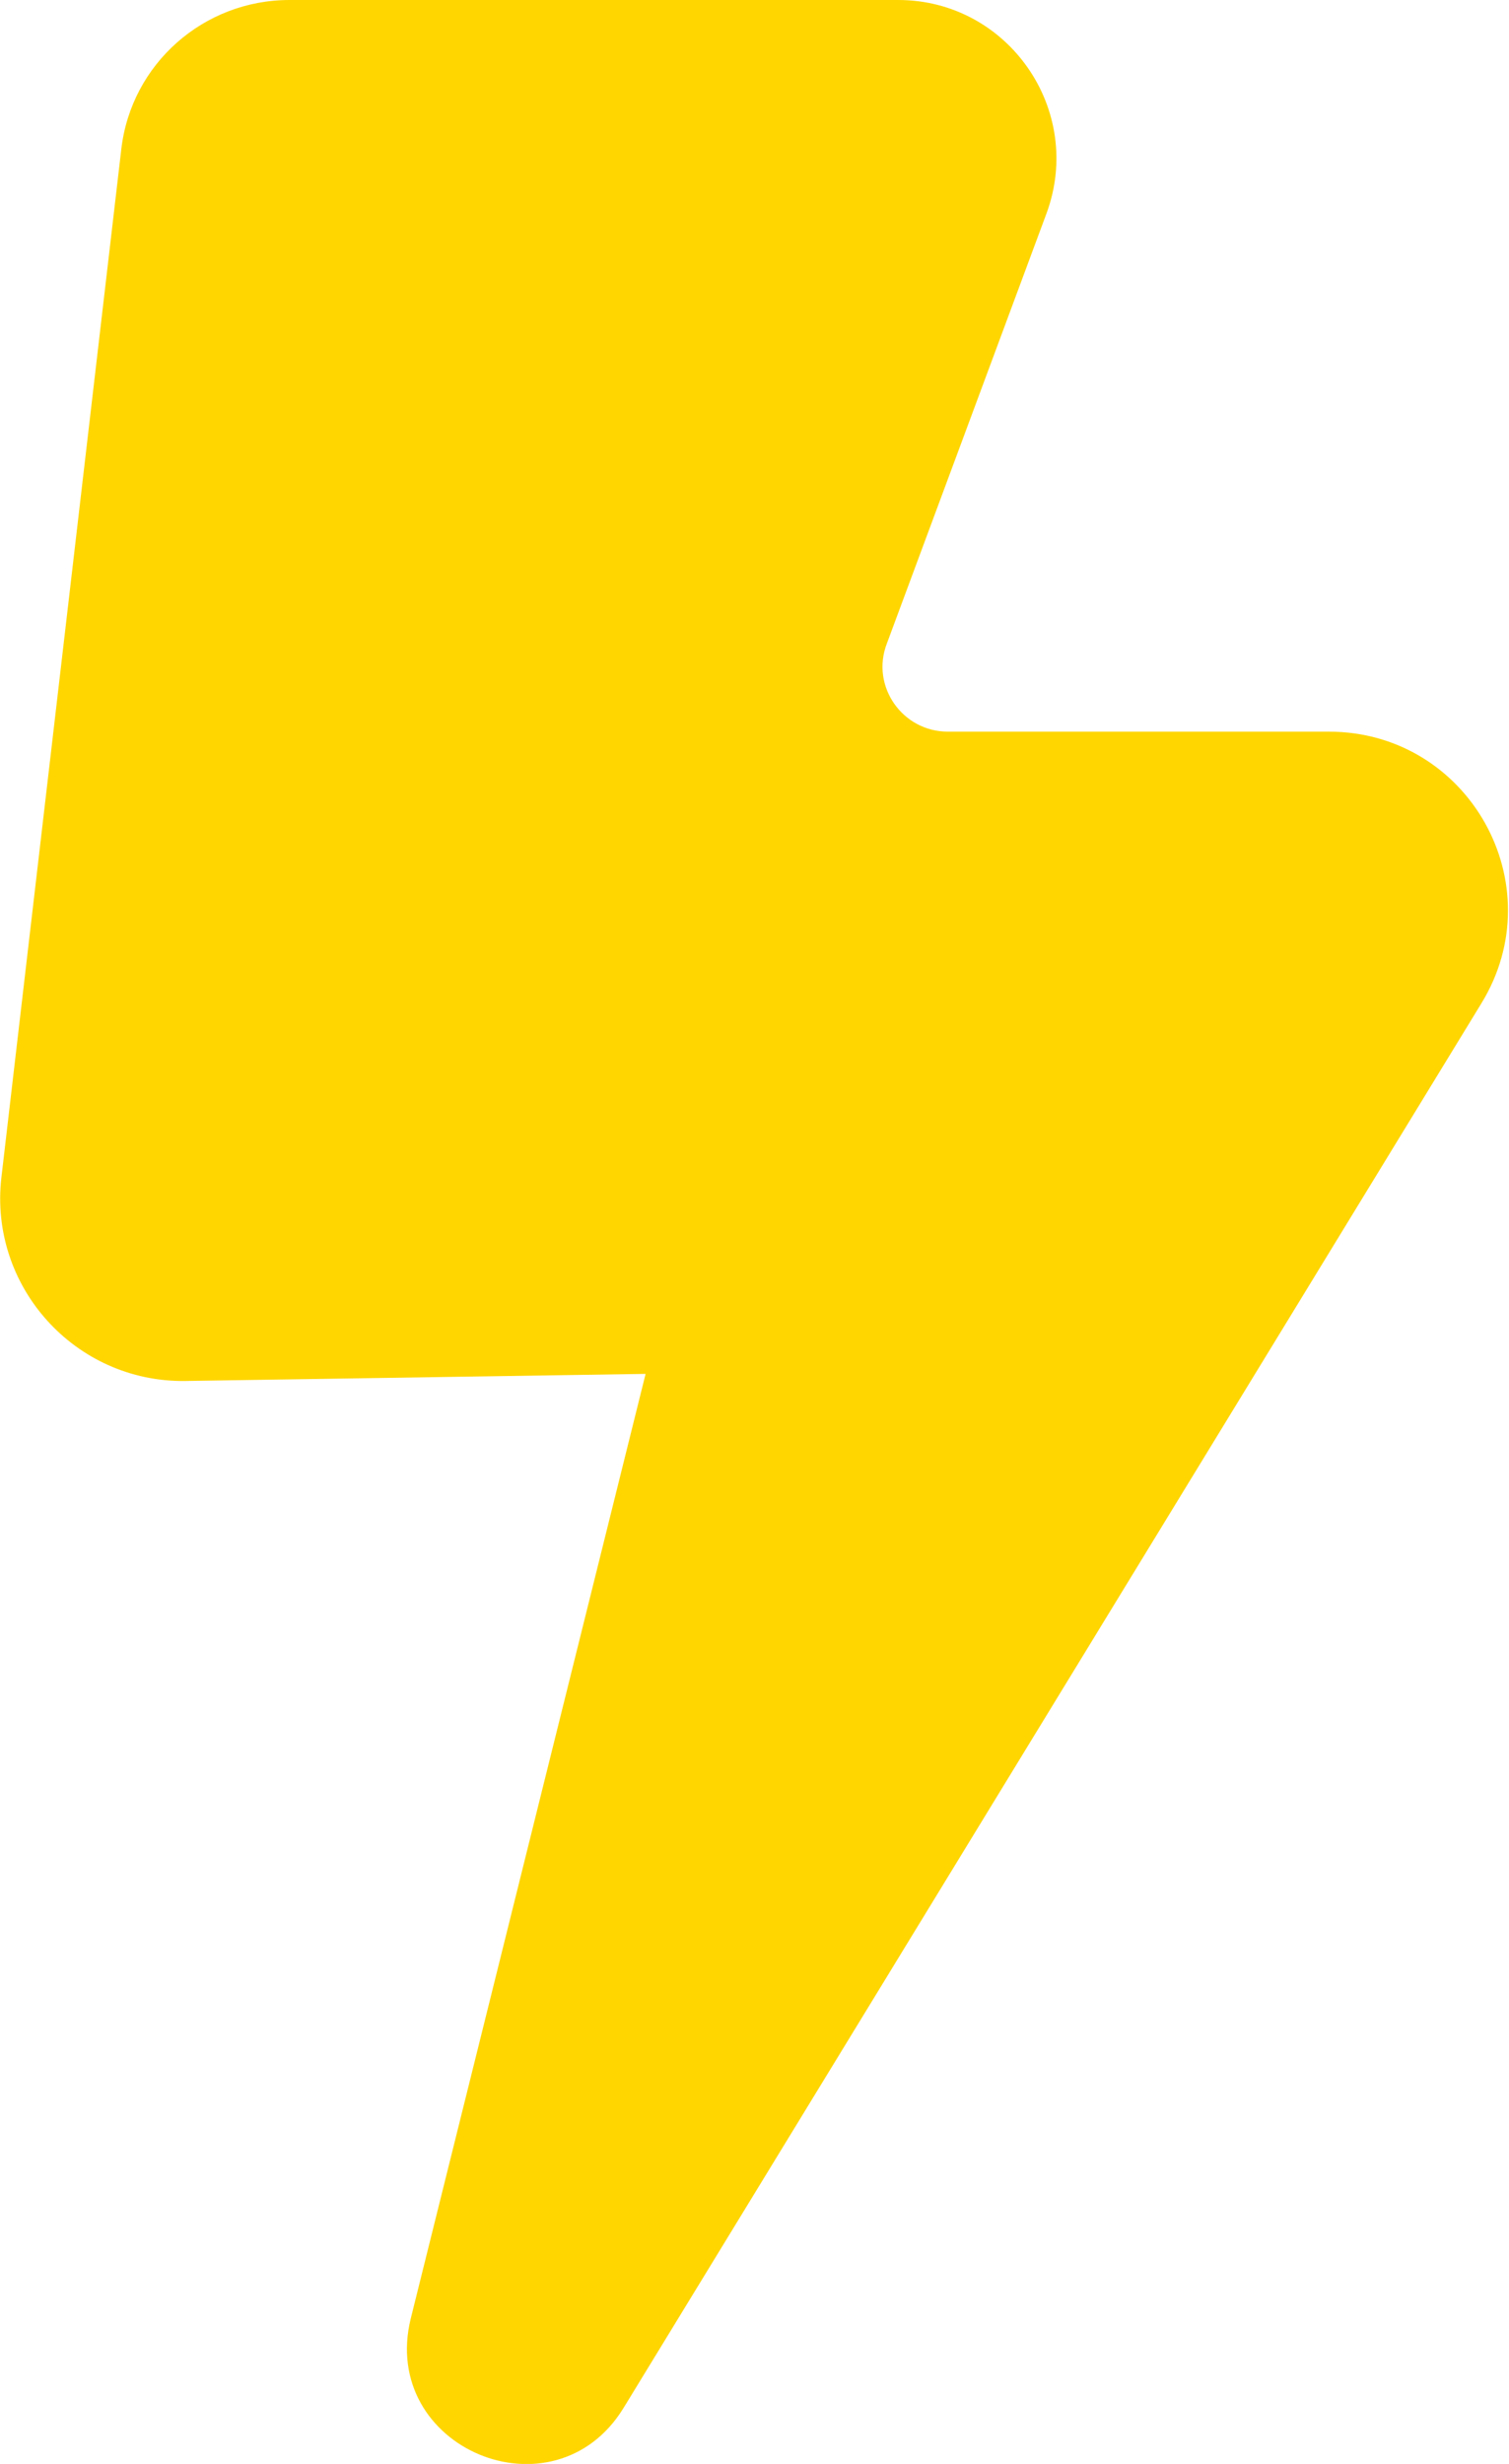
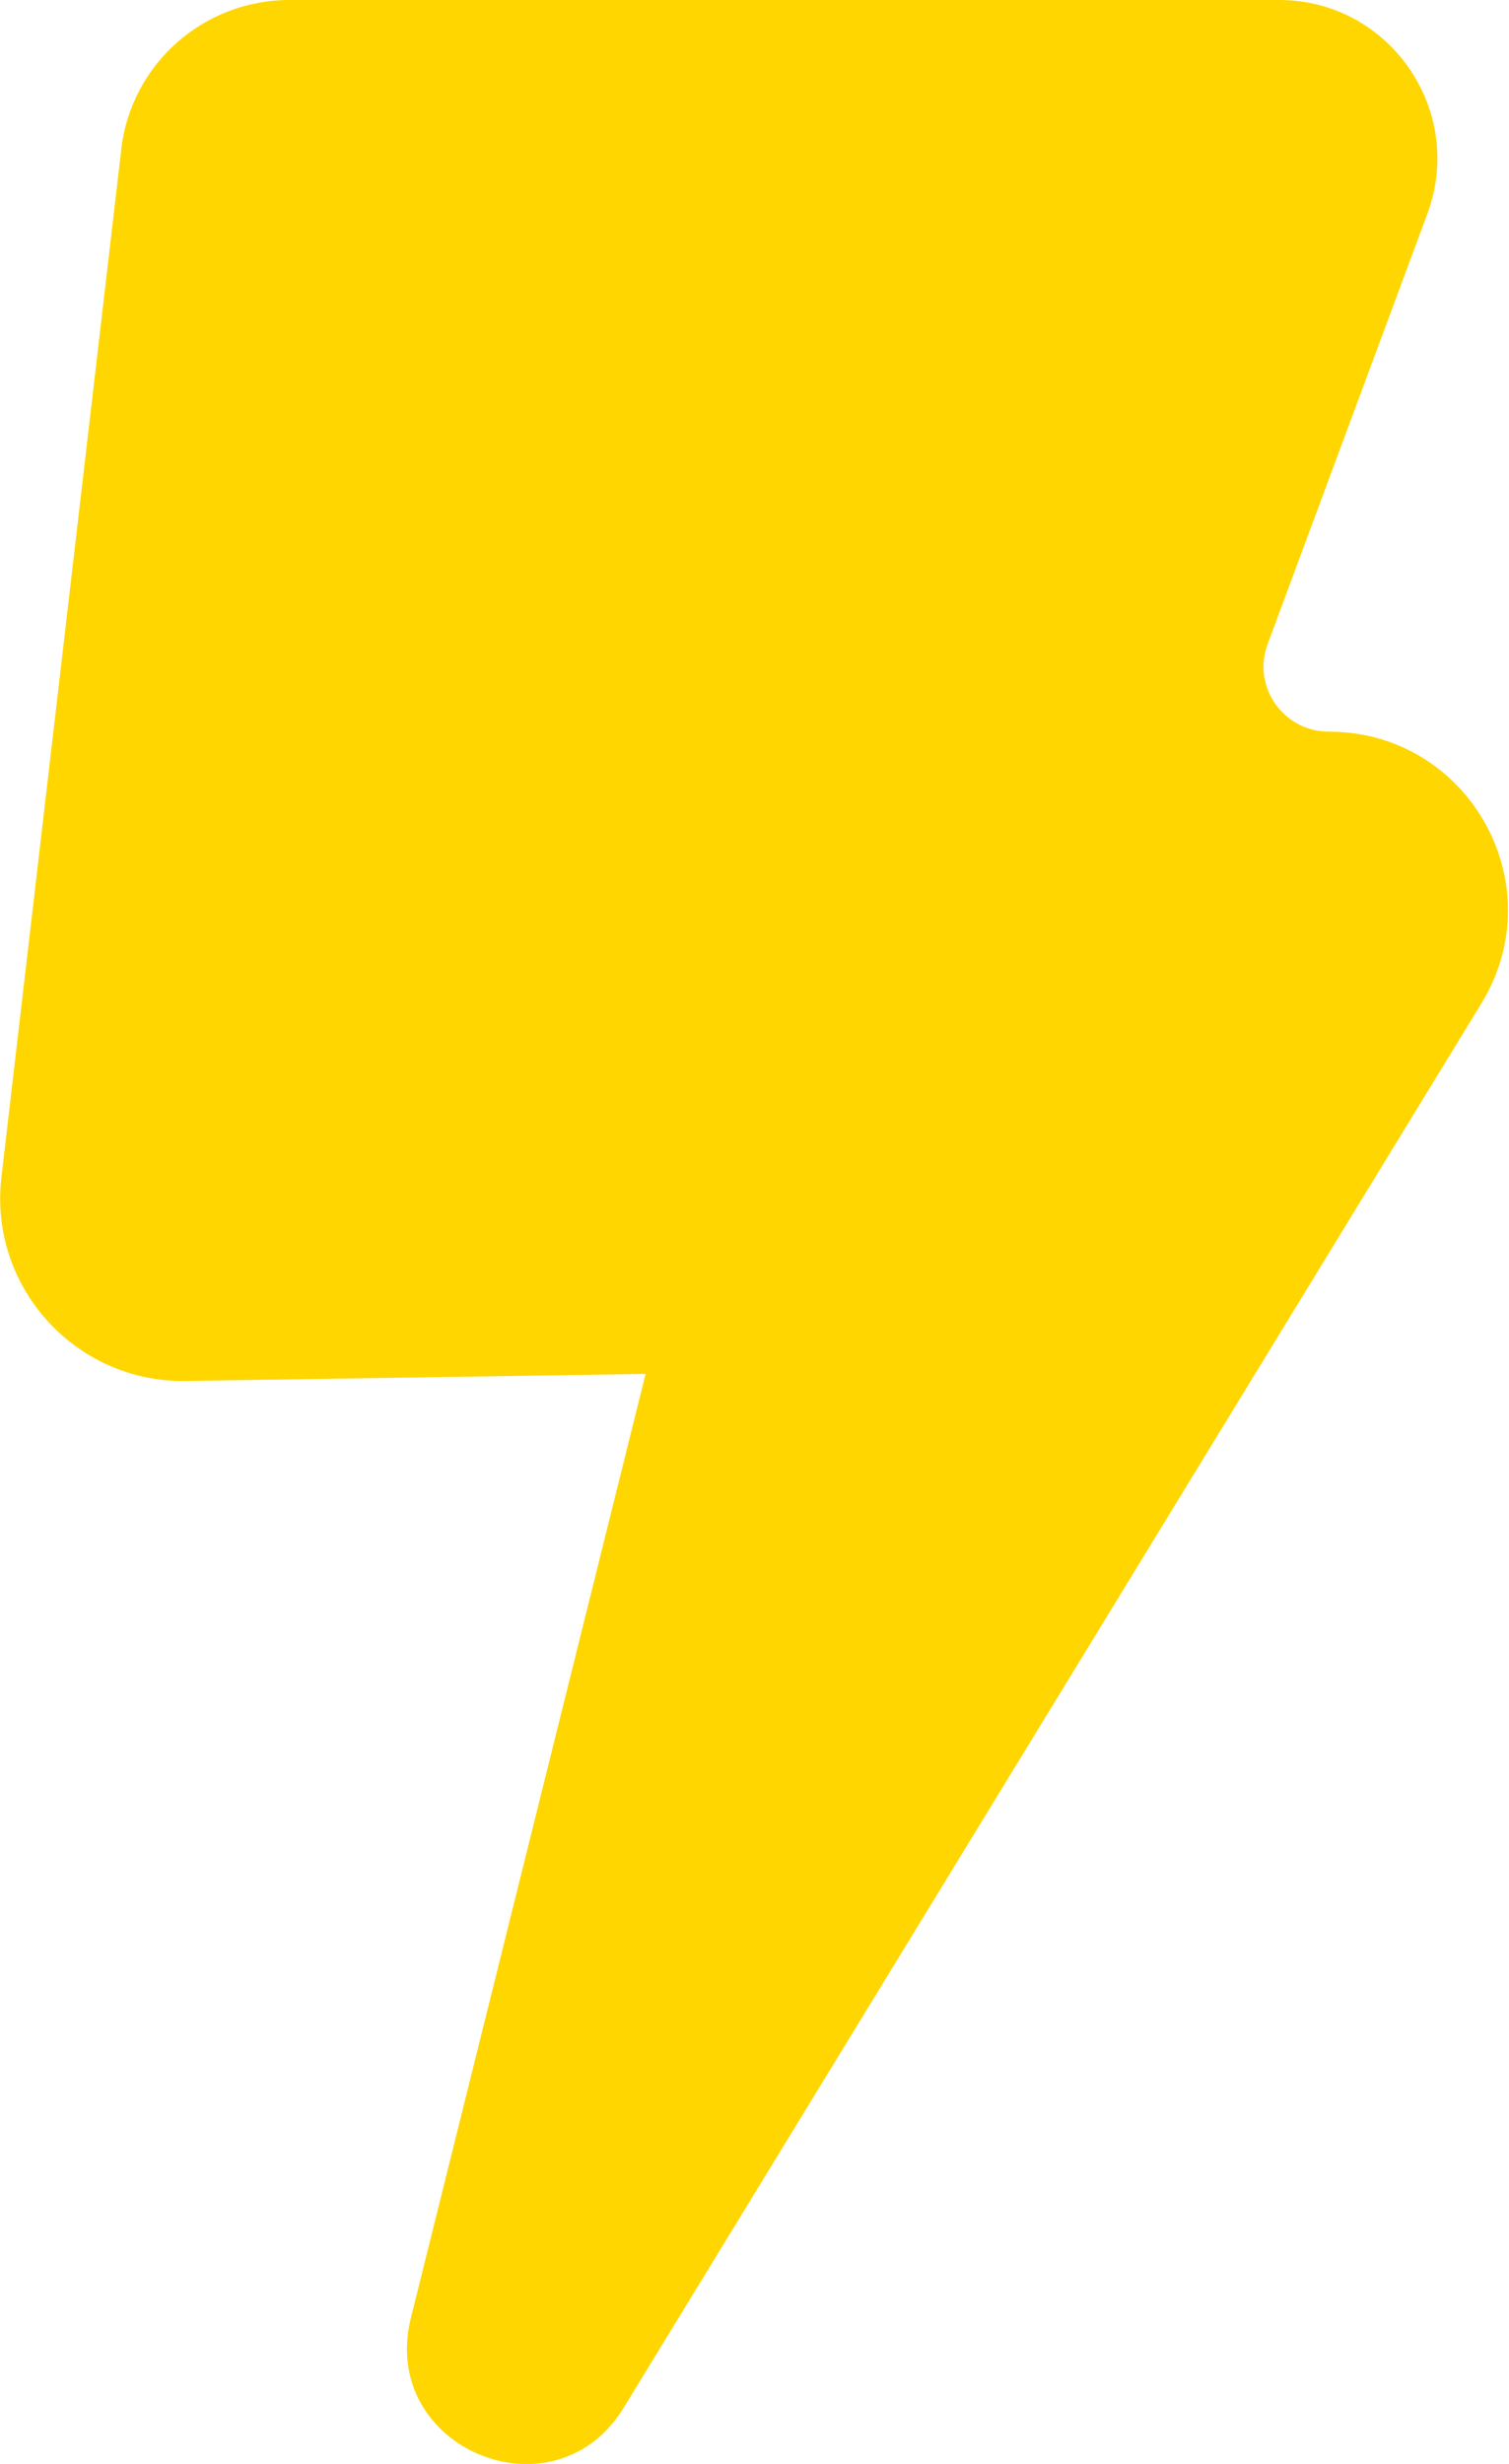
<svg xmlns="http://www.w3.org/2000/svg" id="Layer_2" data-name="Layer 2" viewBox="0 0 21.27 34.72">
  <defs>
    <style>
      .cls-1 {
        fill: #ffd600;
        stroke-width: 0px;
      }
    </style>
  </defs>
  <g id="Layer_1-2" data-name="Layer 1">
-     <path class="cls-1" d="m9.1,19.36l-3.31,13.31c-.45,1.83,2.02,2.86,3,1.26l12.09-19.79c1.03-1.68-.18-3.83-2.15-3.83h-5.37c-.64,0-1.09-.64-.86-1.24l2.25-6.06c.54-1.46-.54-3.01-2.09-3.01H4.08C2.87,0,1.85.9,1.71,2.1L.02,16.59c-.18,1.54,1.04,2.89,2.59,2.87l6.49-.1Z" />
+     <path class="cls-1" d="m9.1,19.36l-3.31,13.31c-.45,1.83,2.02,2.86,3,1.26l12.09-19.79c1.03-1.68-.18-3.83-2.15-3.83c-.64,0-1.09-.64-.86-1.24l2.25-6.06c.54-1.46-.54-3.01-2.09-3.01H4.08C2.87,0,1.85.9,1.71,2.1L.02,16.59c-.18,1.54,1.04,2.89,2.59,2.87l6.49-.1Z" />
  </g>
</svg>